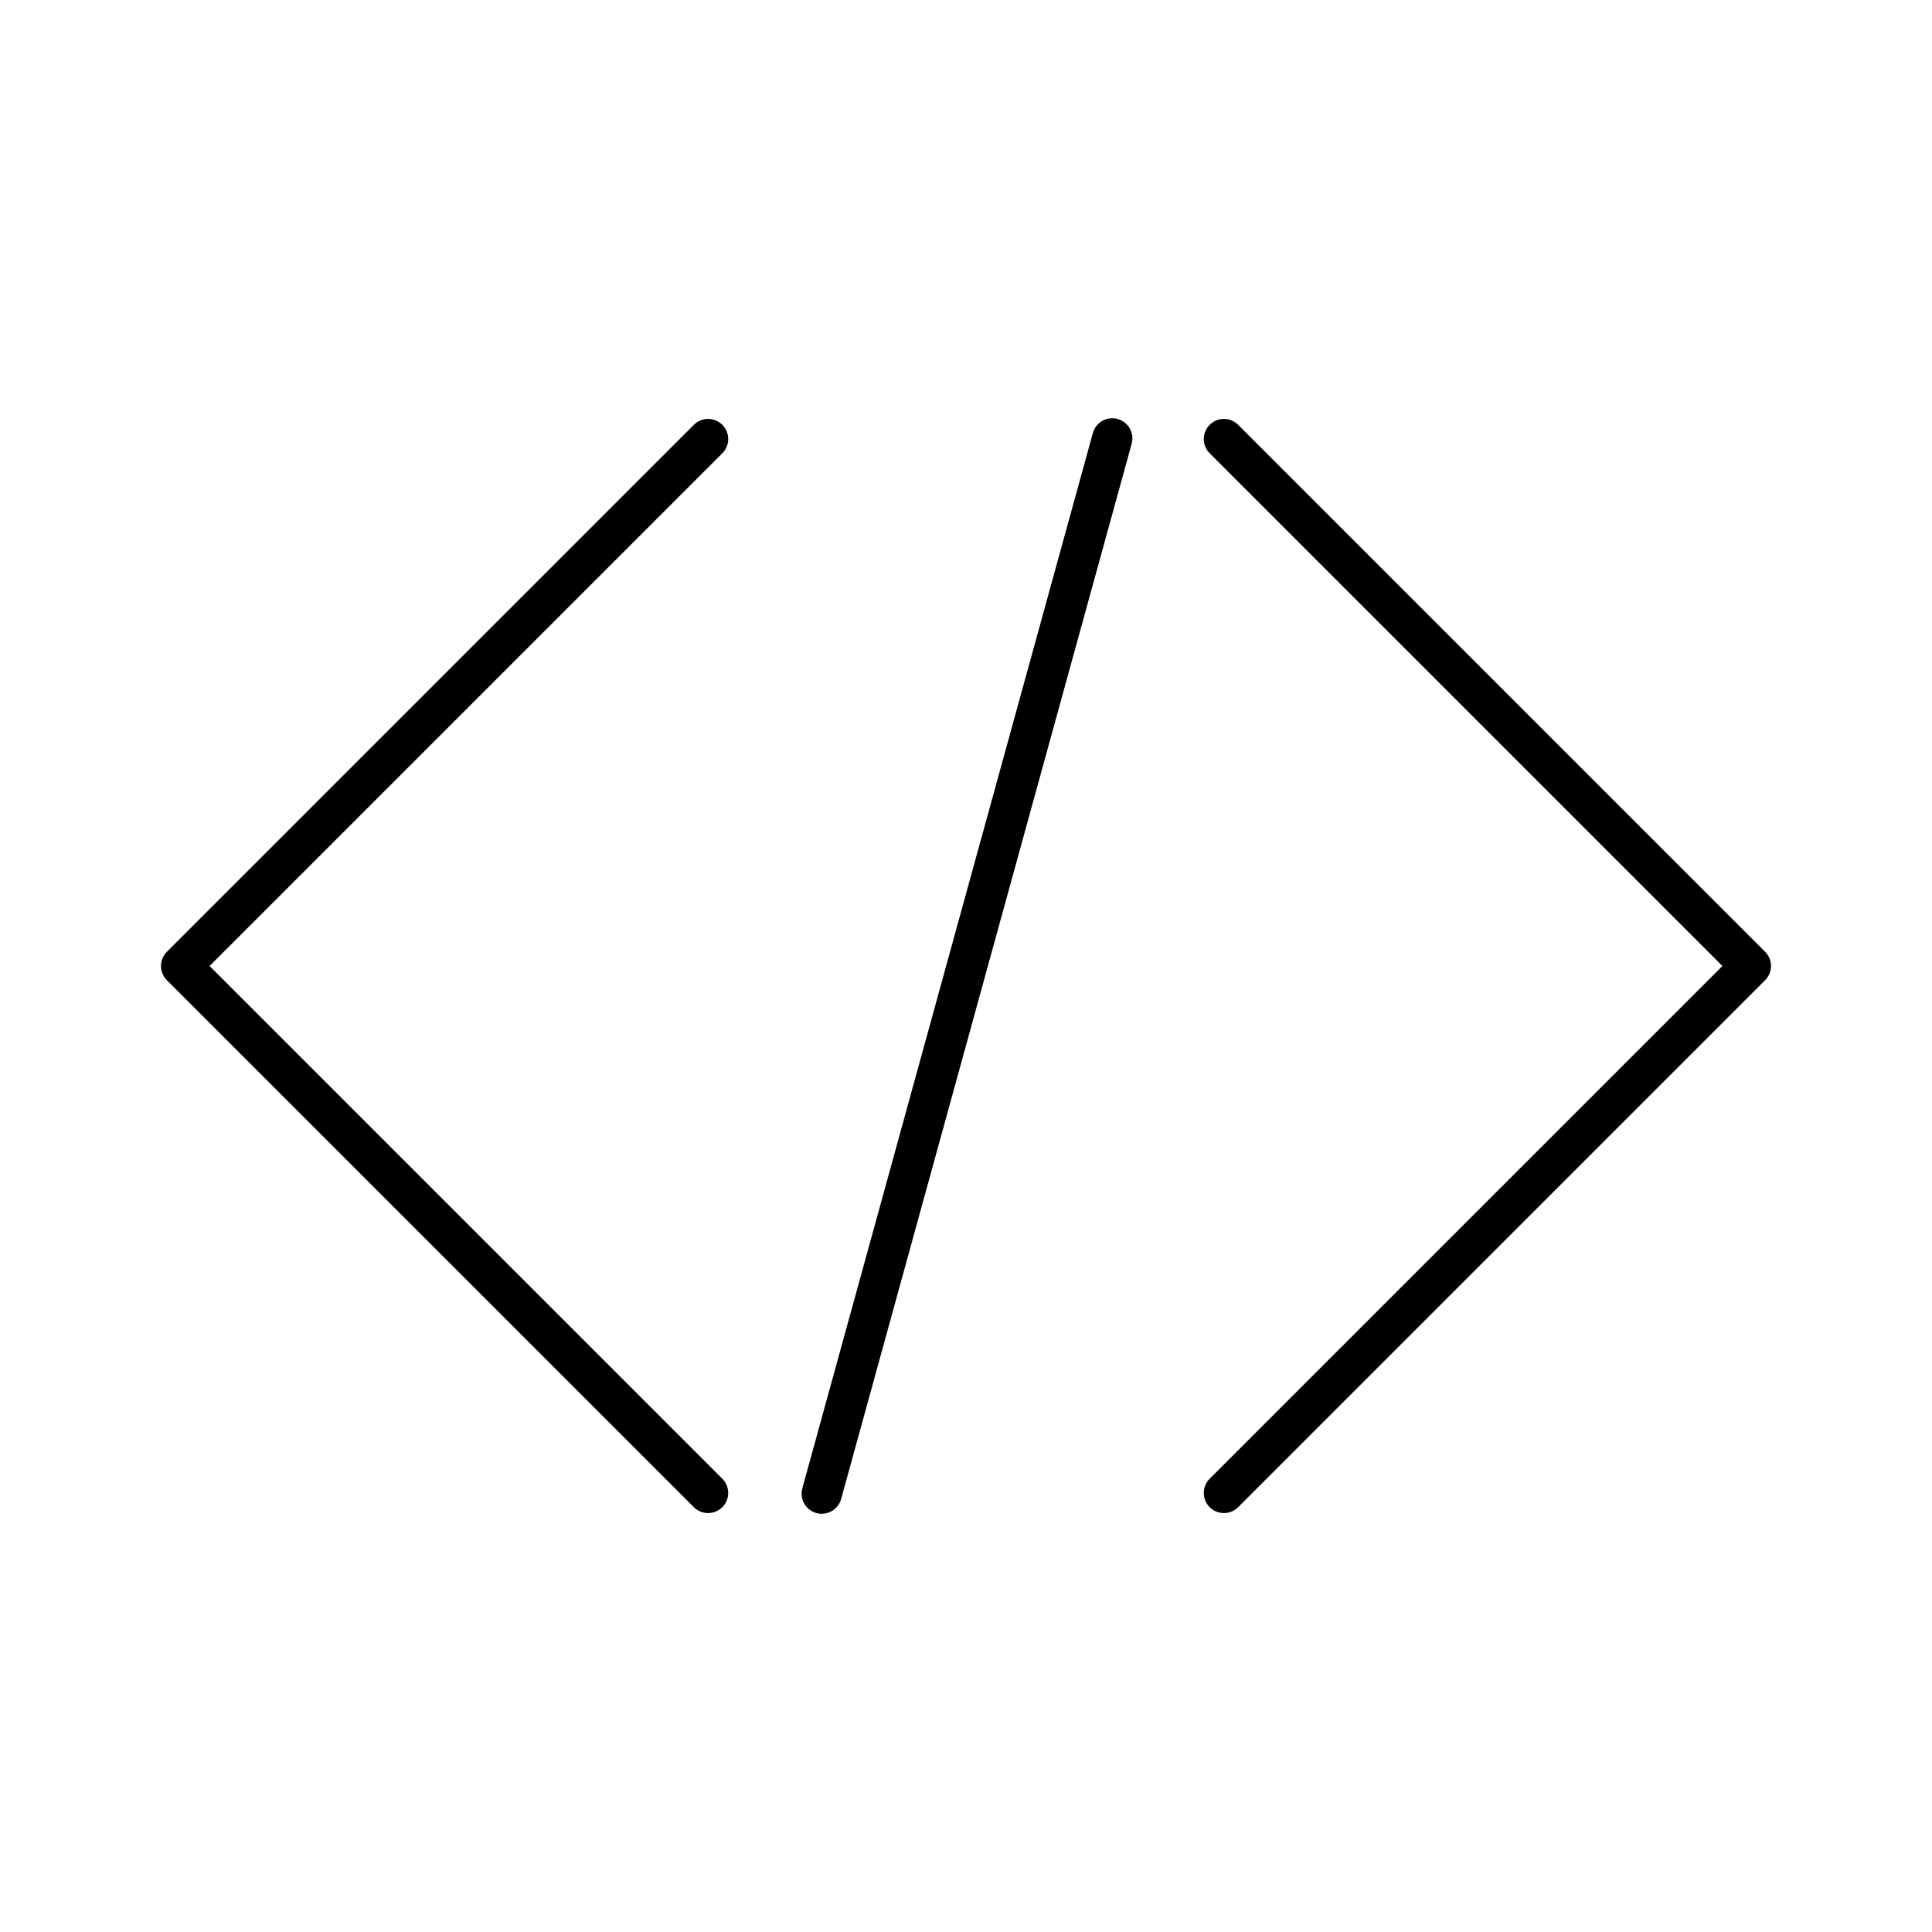
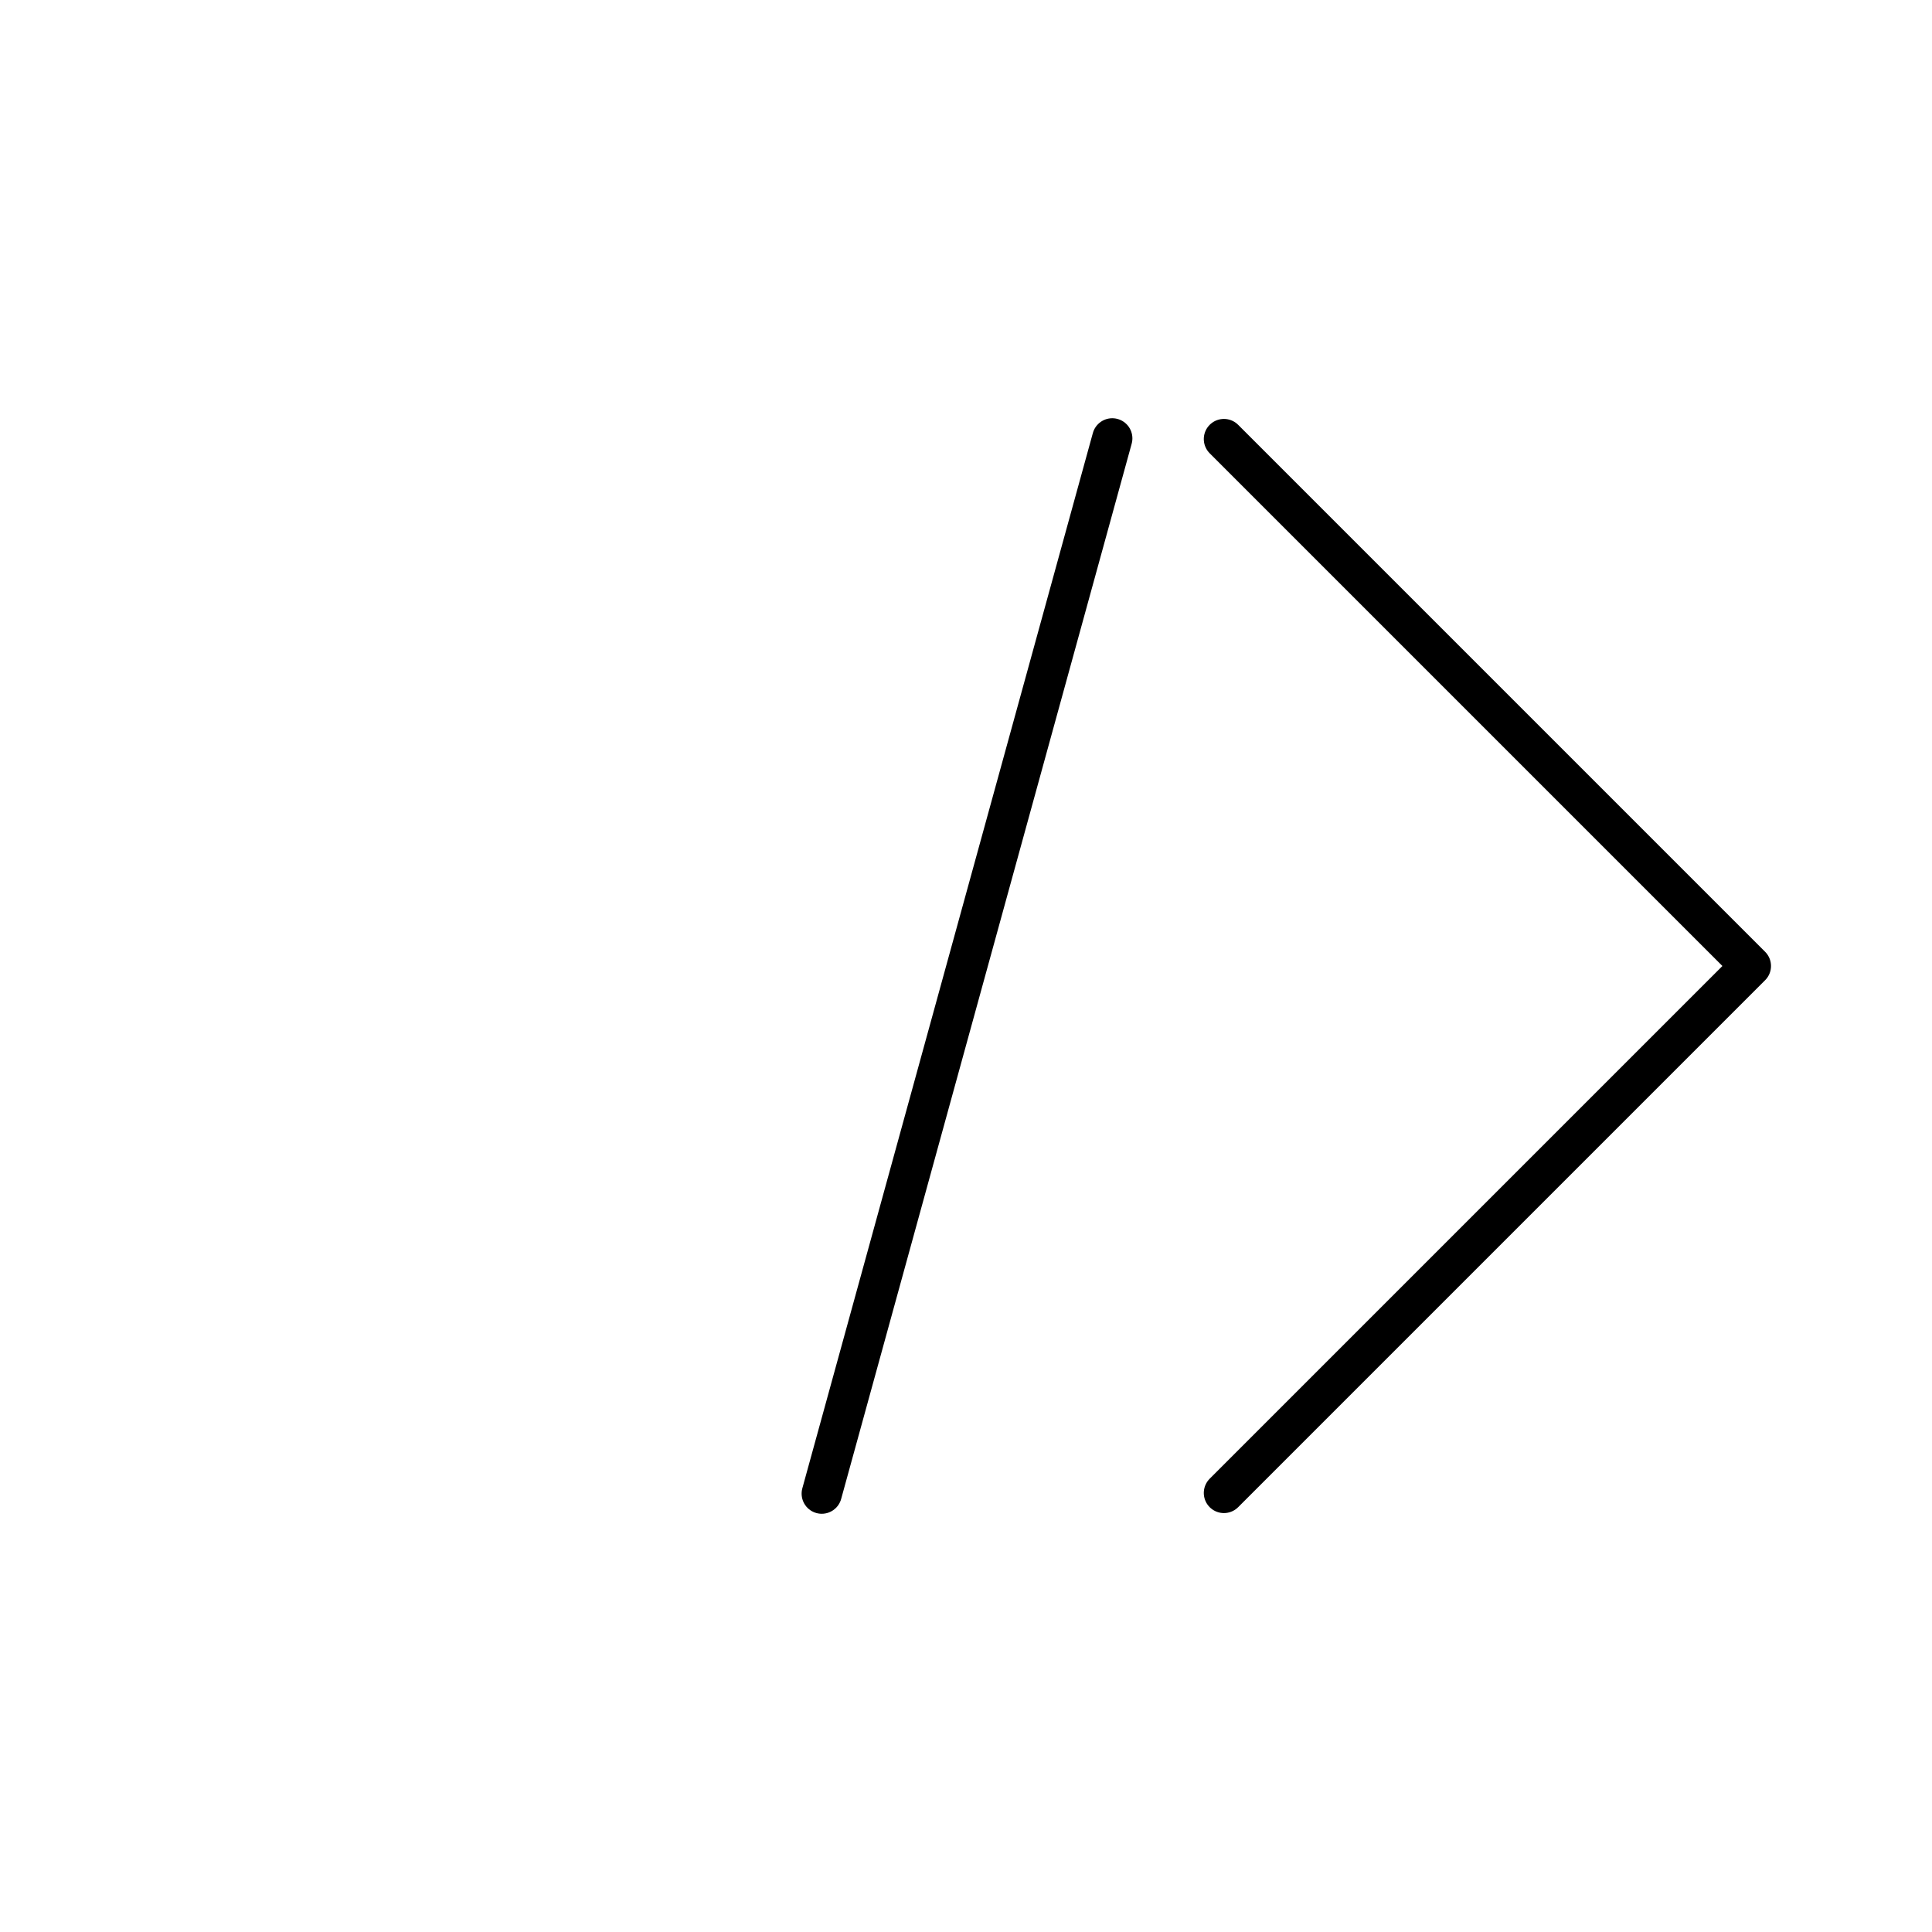
<svg xmlns="http://www.w3.org/2000/svg" width="800px" height="800px" viewBox="0 0 48 48" id="b">
  <defs>
    <style>.e{fill:none;stroke:#000000;stroke-linecap:round;stroke-linejoin:round;}</style>
  </defs>
-   <polyline id="c" class="e" points="17.592 37.092 4.5 24 17.592 10.908" />
  <path class="e" d="m20.416,37.109l7.218-26.218" />
  <polyline id="d" class="e" points="30.408 10.908 43.5 24 30.408 37.092" />
</svg>